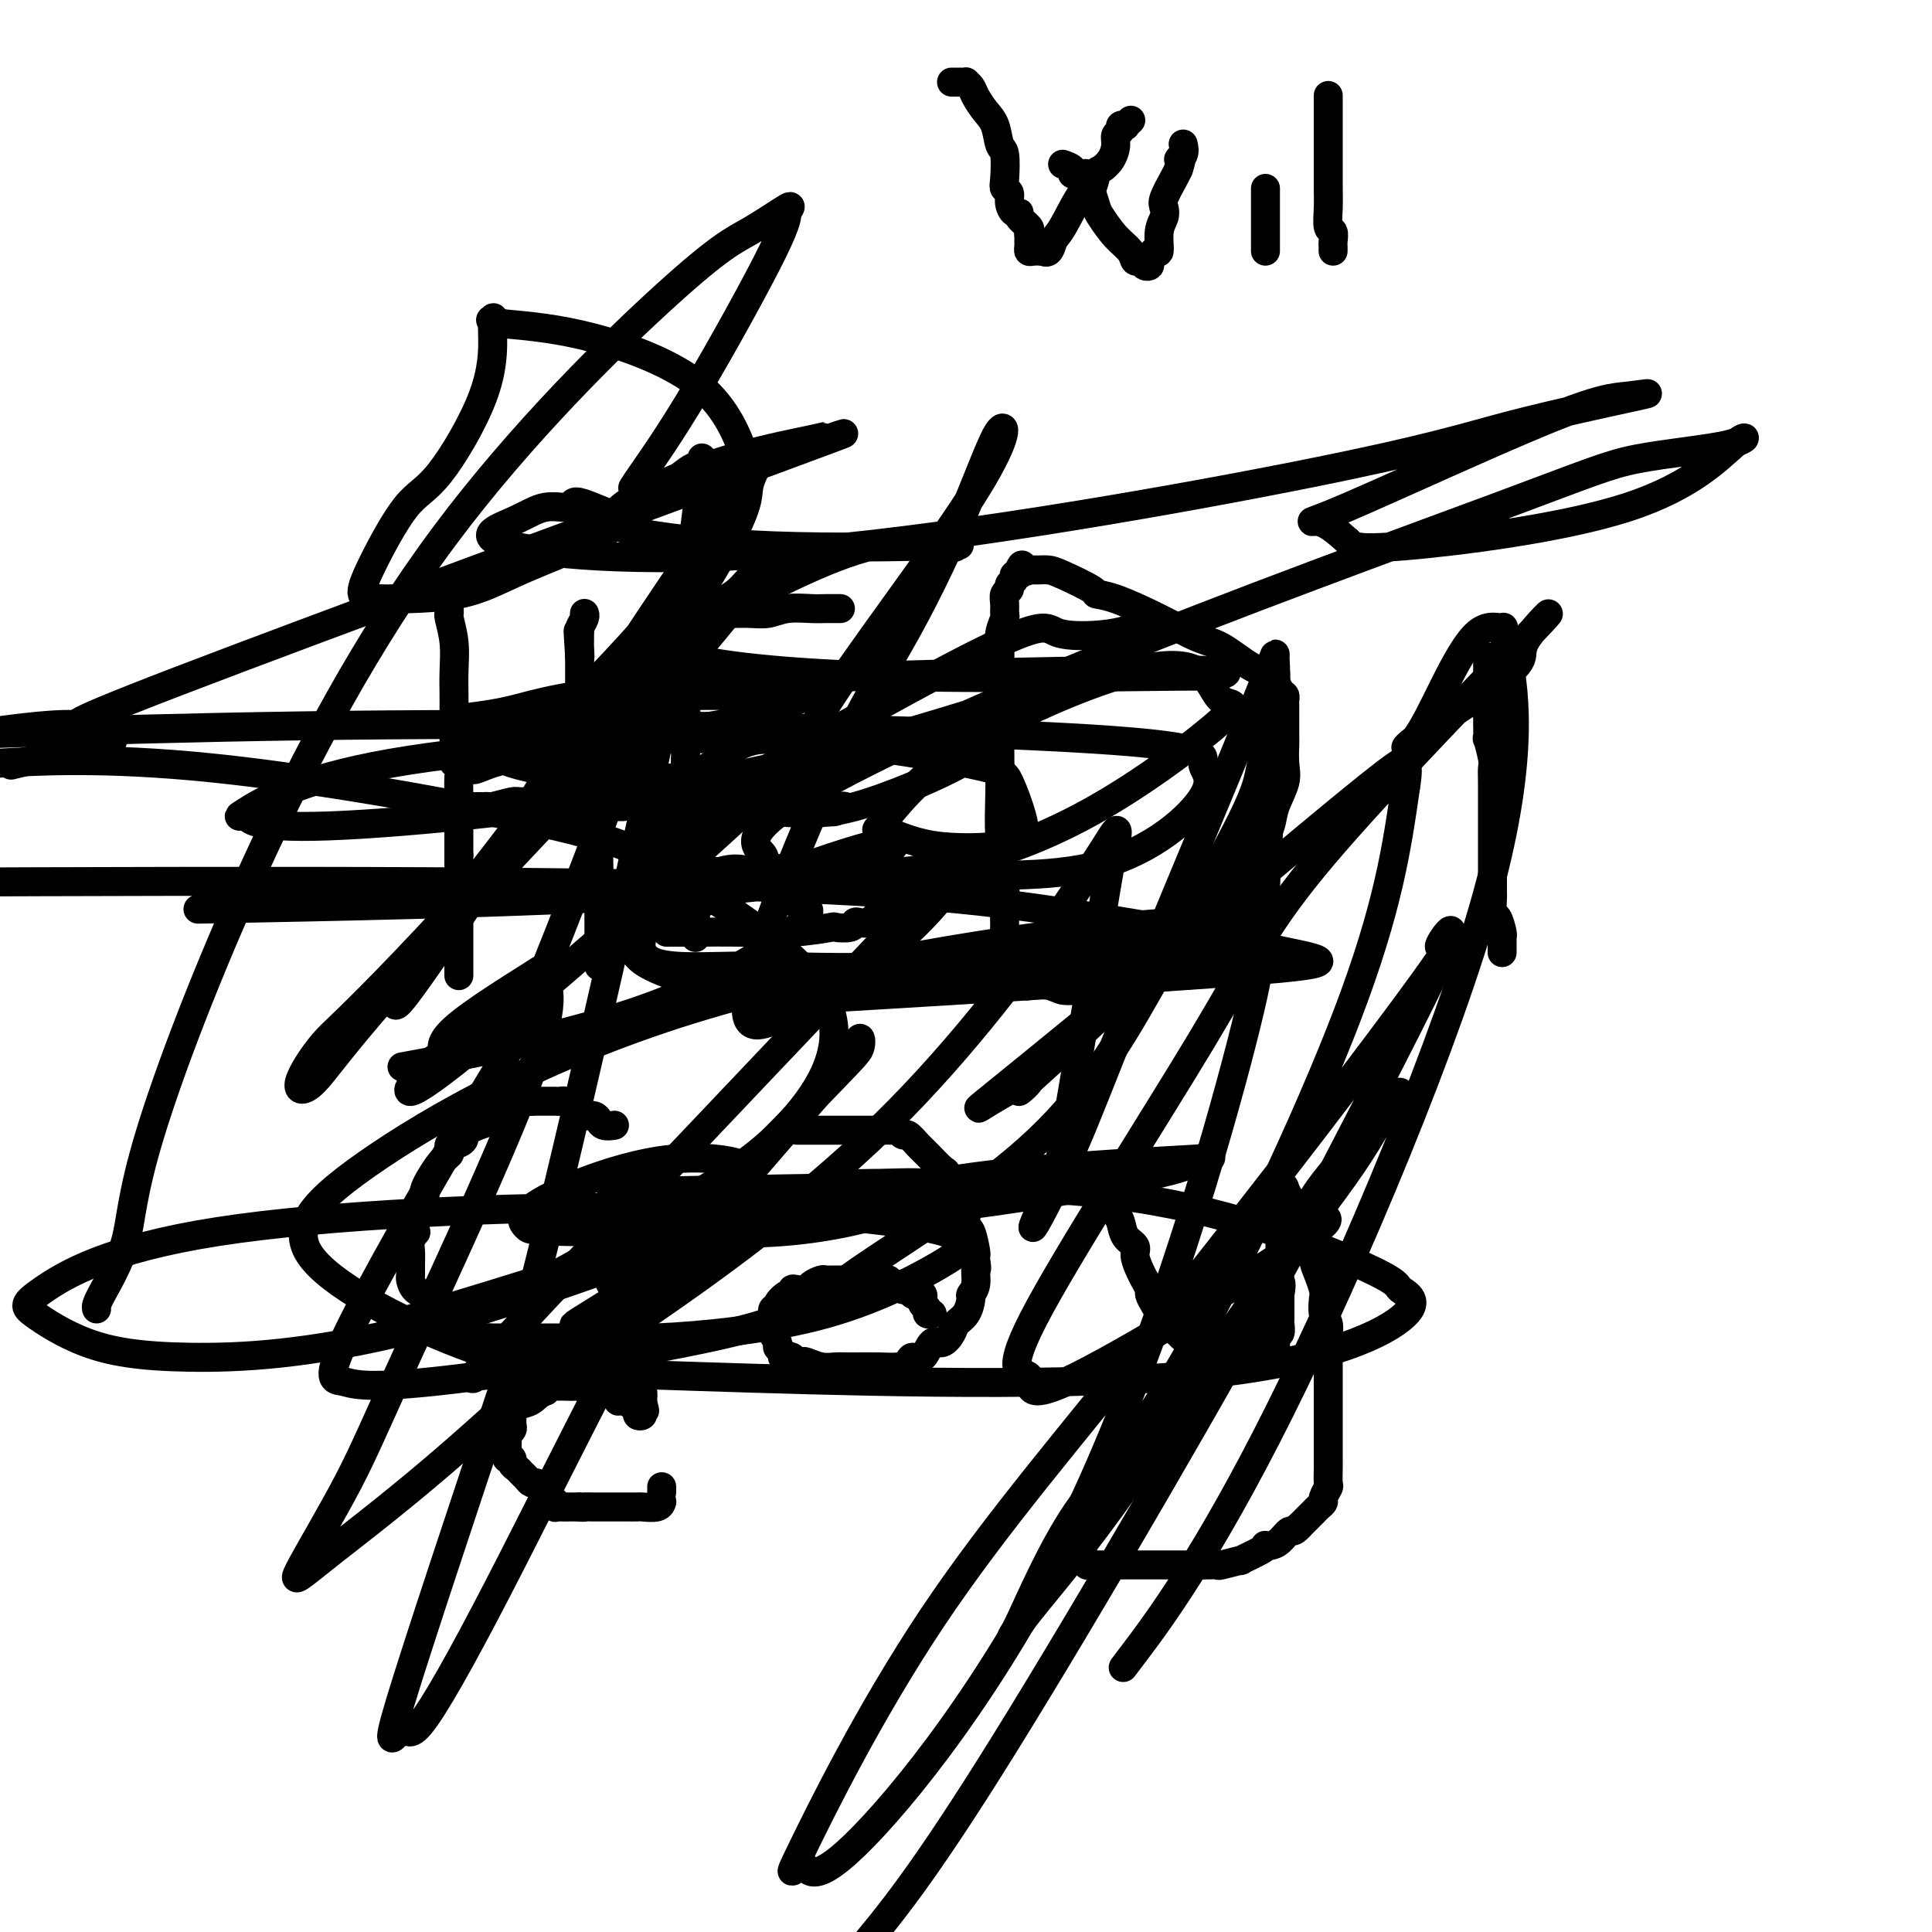
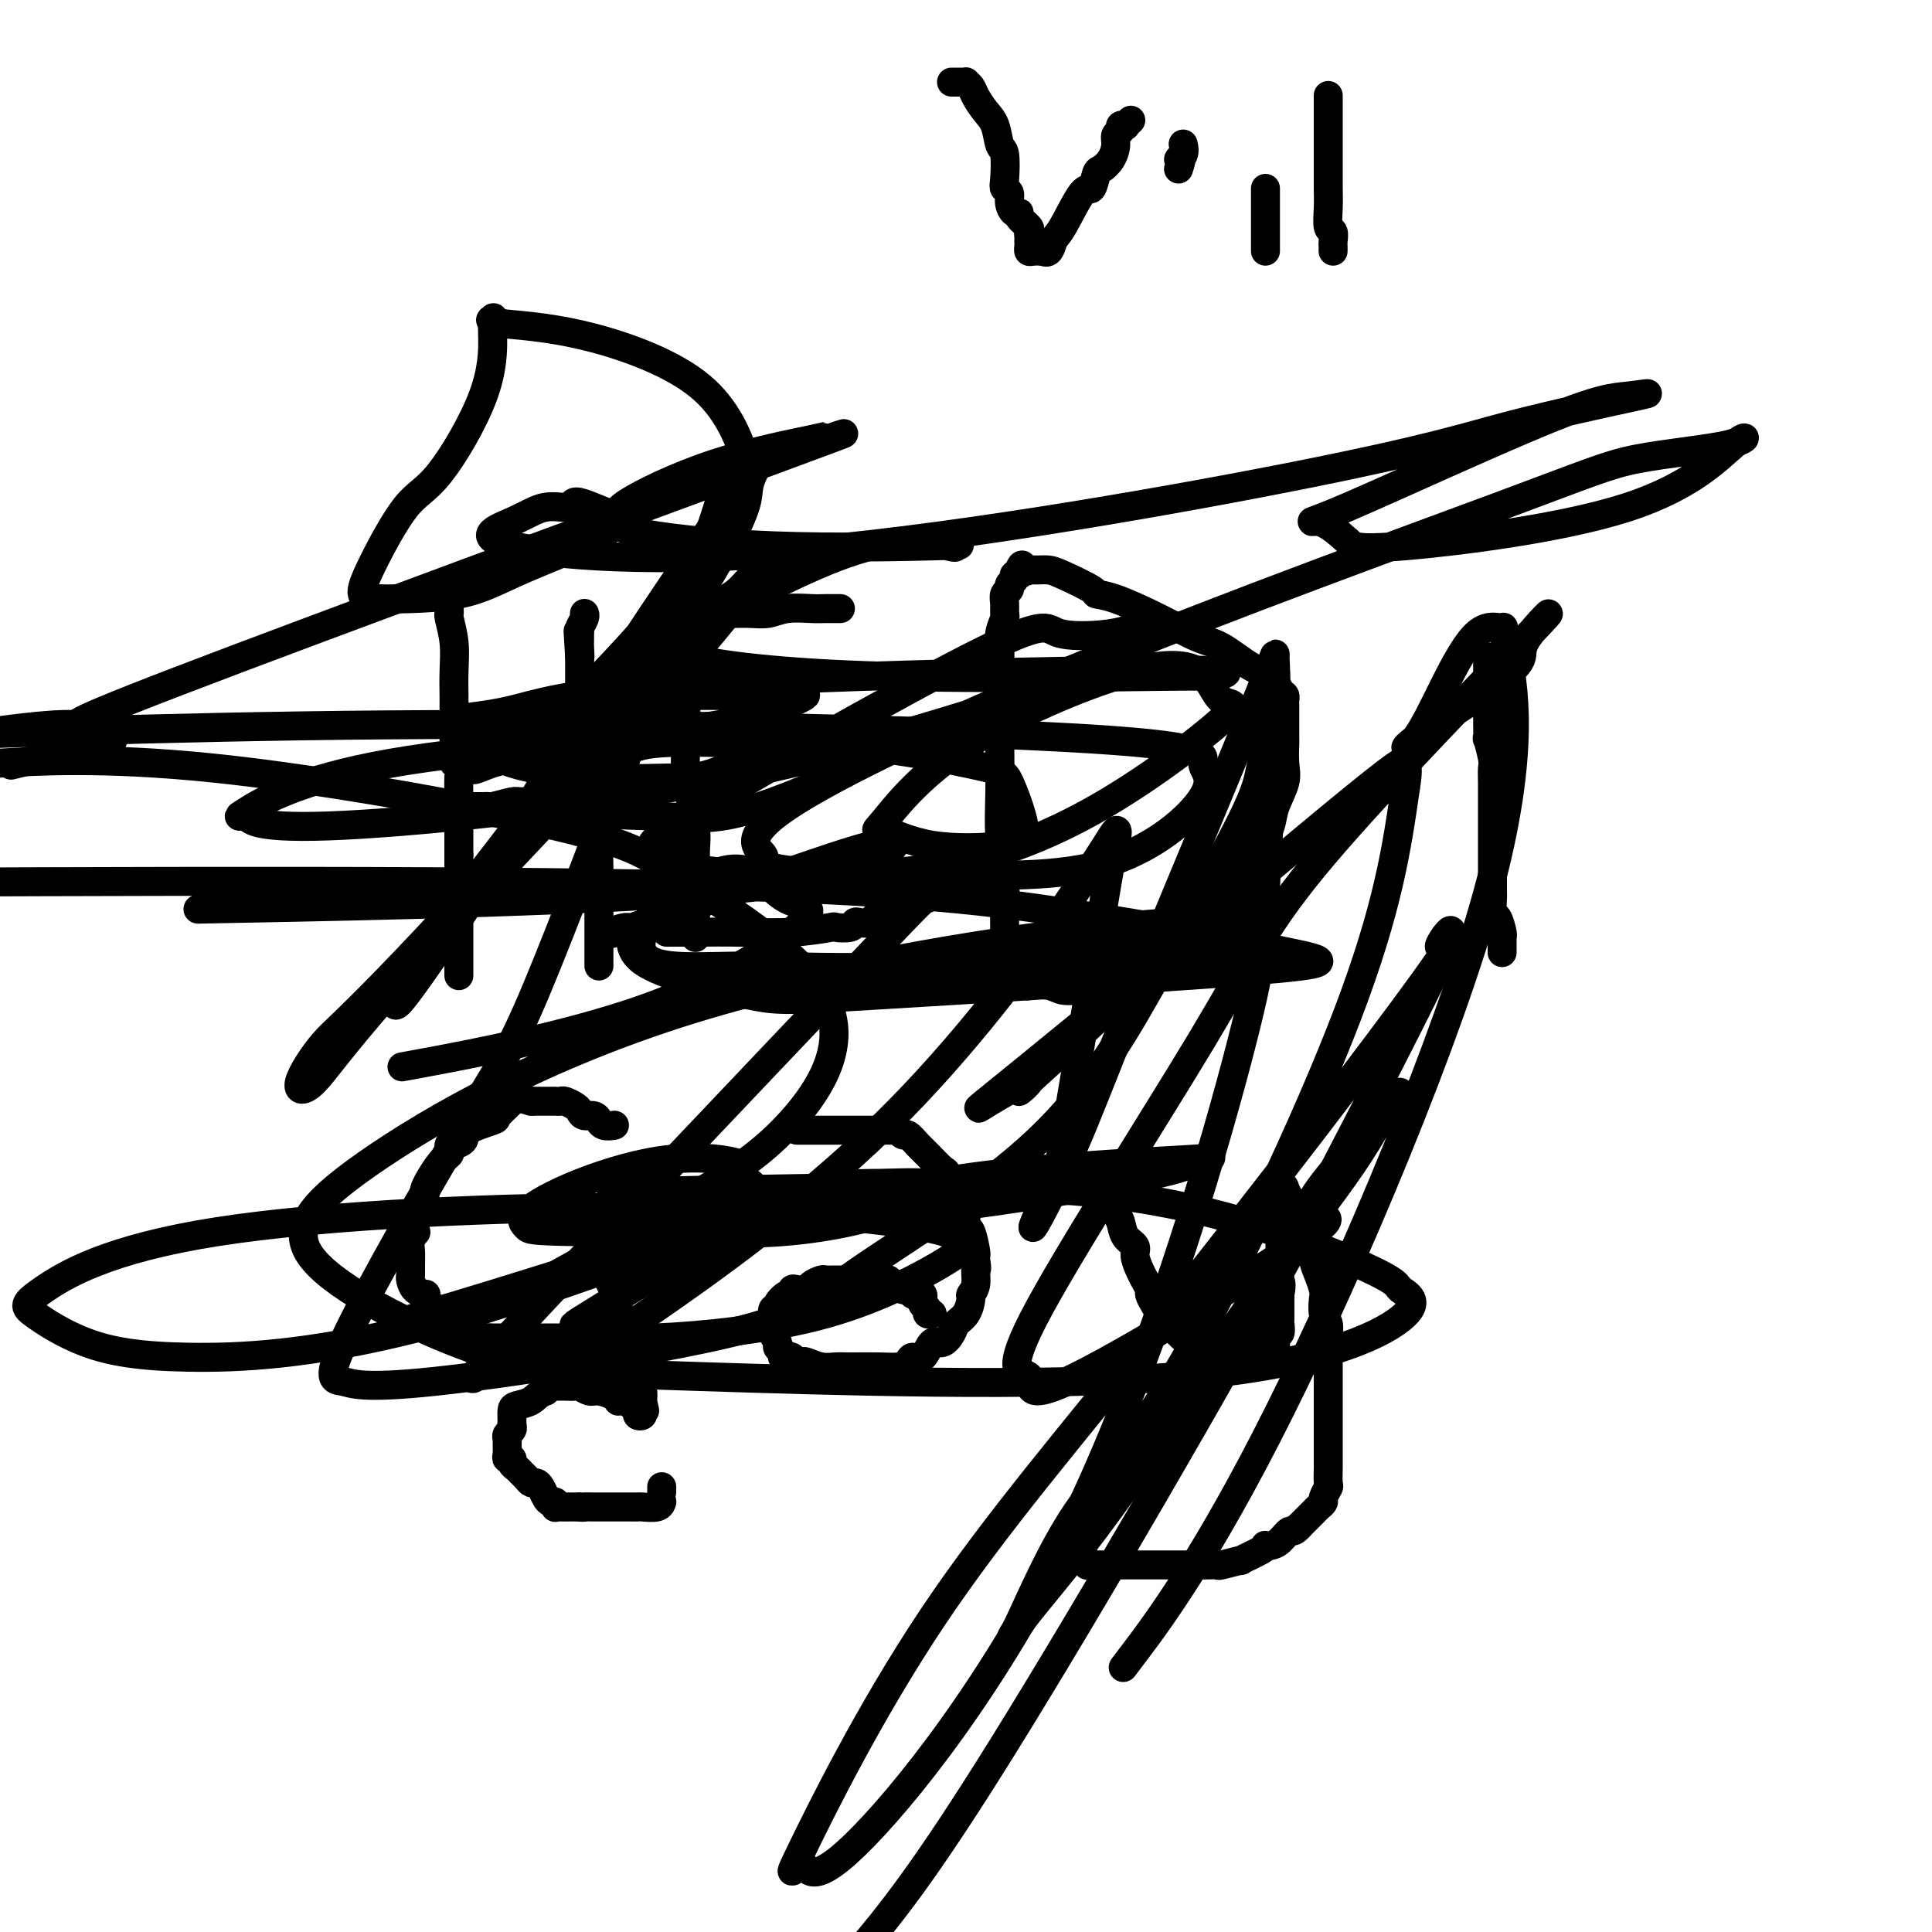
<svg xmlns="http://www.w3.org/2000/svg" viewBox="0 0 400 400" version="1.1">
  <g fill="none" stroke="#000000" stroke-width="6" stroke-linecap="round" stroke-linejoin="round">
    <path d="M95,202c0.000,-0.334 0.000,-0.668 0,-1c0.000,-0.332 0.000,-0.663 0,-1c0.000,-0.337 0.000,-0.682 0,-1c0.000,-0.318 0.000,-0.610 0,-1c0.000,-0.390 0.000,-0.878 0,-1c0.000,-0.122 0.000,0.122 0,0c0.000,-0.122 0.000,-0.610 0,-1c0.000,-0.390 0.000,-0.682 0,-1c0.000,-0.318 0.000,-0.663 0,-1c0.000,-0.337 0.000,-0.668 0,-1c0.000,-0.332 0.000,-0.666 0,-1c-0.000,-0.334 0.000,-0.667 0,-1c0.000,-0.333 0.000,-0.667 0,-1c0.000,-0.333 -0.000,-0.666 0,-1c0.000,-0.334 0.000,-0.668 0,-1c0.000,-0.332 -0.000,-0.663 0,-1c0.000,-0.337 0.000,-0.681 0,-1c0.000,-0.319 -0.000,-0.612 0,-1c0.000,-0.388 0.000,-0.872 0,-1c0.000,-0.128 -0.000,0.100 0,0c0.000,-0.100 0.000,-0.527 0,-1c0.000,-0.473 -0.000,-0.992 0,-2c0.000,-1.008 0.000,-2.504 0,-4" />
    <path d="M95,177c-0.000,-4.671 -0.000,-3.850 0,-4c0.000,-0.150 0.001,-1.273 0,-2c-0.001,-0.727 -0.004,-1.060 0,-2c0.004,-0.940 0.015,-2.487 0,-4c-0.015,-1.513 -0.057,-2.992 0,-4c0.057,-1.008 0.211,-1.547 0,-2c-0.211,-0.453 -0.789,-0.822 -1,-1c-0.211,-0.178 -0.057,-0.167 0,-1c0.057,-0.833 0.015,-2.510 0,-4c-0.015,-1.490 -0.003,-2.791 0,-4c0.003,-1.209 -0.003,-2.324 0,-3c0.003,-0.676 0.015,-0.913 0,-2c-0.015,-1.087 -0.057,-3.025 0,-5c0.057,-1.975 0.211,-3.987 0,-6c-0.211,-2.013 -0.789,-4.028 -1,-5c-0.211,-0.972 -0.057,-0.900 0,-1c0.057,-0.100 0.015,-0.373 0,-1c-0.015,-0.627 -0.004,-1.608 0,-2c0.004,-0.392 0.002,-0.196 0,0" />
    <path d="M124,200c-0.000,-0.297 -0.000,-0.594 0,-1c0.000,-0.406 0.000,-0.921 0,-2c-0.000,-1.079 -0.000,-2.720 0,-4c0.000,-1.280 0.001,-2.198 0,-4c-0.001,-1.802 -0.004,-4.489 0,-6c0.004,-1.511 0.016,-1.846 0,-3c-0.016,-1.154 -0.061,-3.128 0,-5c0.061,-1.872 0.227,-3.642 0,-5c-0.227,-1.358 -0.846,-2.306 -1,-3c-0.154,-0.694 0.155,-1.135 0,-2c-0.155,-0.865 -0.776,-2.153 -1,-3c-0.224,-0.847 -0.050,-1.254 0,-2c0.050,-0.746 -0.025,-1.830 0,-3c0.025,-1.170 0.150,-2.426 0,-3c-0.150,-0.574 -0.576,-0.467 -1,-1c-0.424,-0.533 -0.846,-1.704 -1,-3c-0.154,-1.296 -0.041,-2.715 0,-4c0.041,-1.285 0.011,-2.437 0,-3c-0.011,-0.563 -0.003,-0.536 0,-1c0.003,-0.464 0.001,-1.417 0,-2c-0.001,-0.583 -0.000,-0.795 0,-1c0.000,-0.205 0.000,-0.401 0,-1c-0.000,-0.599 -0.000,-1.600 0,-2c0.000,-0.400 0.000,-0.200 0,0" />
    <path d="M120,136c-0.619,-10.080 -0.166,-3.279 0,-1c0.166,2.279 0.045,0.037 0,-1c-0.045,-1.037 -0.013,-0.868 0,-1c0.013,-0.132 0.007,-0.564 0,-1c-0.007,-0.436 -0.016,-0.877 0,-1c0.016,-0.123 0.057,0.072 0,0c-0.057,-0.072 -0.211,-0.411 0,-1c0.211,-0.589 0.788,-1.428 1,-2c0.212,-0.572 0.061,-0.878 0,-1c-0.061,-0.122 -0.030,-0.061 0,0" />
    <path d="M93,167c0.327,0.000 0.655,0.000 1,0c0.345,-0.000 0.709,-0.000 1,0c0.291,0.000 0.509,0.001 1,0c0.491,-0.001 1.256,-0.004 2,0c0.744,0.004 1.467,0.015 2,0c0.533,-0.015 0.875,-0.058 1,0c0.125,0.058 0.034,0.215 1,0c0.966,-0.215 2.990,-0.804 4,-1c1.010,-0.196 1.007,0.000 2,0c0.993,-0.000 2.983,-0.196 5,0c2.017,0.196 4.061,0.785 5,1c0.939,0.215 0.773,0.058 1,0c0.227,-0.058 0.848,-0.015 1,0c0.152,0.015 -0.166,0.004 0,0c0.166,-0.004 0.815,-0.001 2,0c1.185,0.001 2.905,0.000 4,0c1.095,-0.000 1.564,-0.000 2,0c0.436,0.000 0.839,0.000 1,0c0.161,-0.000 0.081,-0.000 0,0" />
    <path d="M144,190c0.000,1.298 0.000,2.597 0,3c-0.000,0.403 -0.000,-0.088 0,0c0.000,0.088 0.000,0.756 0,1c-0.000,0.244 -0.000,0.064 0,-1c0.000,-1.064 0.001,-3.011 0,-4c-0.001,-0.989 -0.004,-1.018 0,-2c0.004,-0.982 0.016,-2.916 0,-5c-0.016,-2.084 -0.061,-4.318 0,-6c0.061,-1.682 0.226,-2.812 0,-4c-0.226,-1.188 -0.845,-2.434 -1,-4c-0.155,-1.566 0.155,-3.454 0,-5c-0.155,-1.546 -0.774,-2.752 -1,-4c-0.226,-1.248 -0.061,-2.539 0,-4c0.061,-1.461 0.016,-3.091 0,-4c-0.016,-0.909 -0.004,-1.097 0,-2c0.004,-0.903 0.001,-2.522 0,-4c-0.001,-1.478 -0.001,-2.815 0,-4c0.001,-1.185 0.003,-2.219 0,-3c-0.003,-0.781 -0.012,-1.308 0,-2c0.012,-0.692 0.045,-1.548 0,-2c-0.045,-0.452 -0.167,-0.500 0,-1c0.167,-0.500 0.622,-1.454 1,-2c0.378,-0.546 0.679,-0.686 1,-1c0.321,-0.314 0.663,-0.804 1,-1c0.337,-0.196 0.668,-0.098 1,0" />
    <path d="M146,129c0.953,-0.939 1.336,-0.786 2,-1c0.664,-0.214 1.611,-0.793 2,-1c0.389,-0.207 0.222,-0.041 1,0c0.778,0.041 2.501,-0.041 4,0c1.499,0.041 2.772,0.207 4,0c1.228,-0.207 2.410,-0.788 4,-1c1.590,-0.212 3.589,-0.057 5,0c1.411,0.057 2.234,0.015 3,0c0.766,-0.015 1.476,-0.004 2,0c0.524,0.004 0.864,0.001 1,0c0.136,-0.001 0.068,-0.001 0,0" />
-     <path d="M147,169c0.966,-0.031 1.931,-0.061 3,0c1.069,0.061 2.241,0.214 3,0c0.759,-0.214 1.106,-0.793 3,-1c1.894,-0.207 5.334,-0.041 8,0c2.666,0.041 4.557,-0.041 6,0c1.443,0.041 2.438,0.207 3,0c0.562,-0.207 0.690,-0.786 1,-1c0.310,-0.214 0.803,-0.061 1,0c0.197,0.061 0.099,0.031 0,0" />
    <path d="M138,193c0.521,0.001 1.041,0.001 2,0c0.959,-0.001 2.356,-0.004 3,0c0.644,0.004 0.534,0.015 2,0c1.466,-0.015 4.508,-0.056 8,0c3.492,0.056 7.432,0.207 11,0c3.568,-0.207 6.762,-0.774 8,-1c1.238,-0.226 0.520,-0.112 1,0c0.480,0.112 2.157,0.222 3,0c0.843,-0.222 0.853,-0.776 1,-1c0.147,-0.224 0.431,-0.117 1,0c0.569,0.117 1.424,0.242 2,0c0.576,-0.242 0.872,-0.853 1,-1c0.128,-0.147 0.087,0.171 1,0c0.913,-0.171 2.781,-0.829 4,-1c1.219,-0.171 1.790,0.146 2,0c0.210,-0.146 0.060,-0.756 0,-1c-0.060,-0.244 -0.030,-0.122 0,0" />
    <path d="M211,199c-0.445,0.093 -0.890,0.187 -1,0c-0.110,-0.187 0.114,-0.654 0,-1c-0.114,-0.346 -0.565,-0.572 -1,-1c-0.435,-0.428 -0.852,-1.059 -1,-2c-0.148,-0.941 -0.025,-2.191 0,-3c0.025,-0.809 -0.046,-1.175 0,-3c0.046,-1.825 0.208,-5.108 0,-8c-0.208,-2.892 -0.788,-5.394 -1,-8c-0.212,-2.606 -0.057,-5.315 0,-9c0.057,-3.685 0.015,-8.347 0,-10c-0.015,-1.653 -0.004,-0.297 0,-1c0.004,-0.703 0.001,-3.465 0,-5c-0.001,-1.535 0.000,-1.842 0,-3c-0.000,-1.158 -0.001,-3.166 0,-4c0.001,-0.834 0.004,-0.493 0,-1c-0.004,-0.507 -0.015,-1.861 0,-3c0.015,-1.139 0.057,-2.062 0,-3c-0.057,-0.938 -0.212,-1.890 0,-3c0.212,-1.110 0.793,-2.377 1,-3c0.207,-0.623 0.040,-0.601 0,-1c-0.040,-0.399 0.046,-1.220 0,-2c-0.046,-0.780 -0.223,-1.519 0,-2c0.223,-0.481 0.848,-0.702 1,-1c0.152,-0.298 -0.169,-0.671 0,-1c0.169,-0.329 0.829,-0.614 1,-1c0.171,-0.386 -0.146,-0.873 0,-1c0.146,-0.127 0.756,0.107 1,0c0.244,-0.107 0.122,-0.553 0,-1" />
    <path d="M211,118c0.781,-2.011 0.733,-0.539 1,0c0.267,0.539 0.848,0.144 1,0c0.152,-0.144 -0.126,-0.038 0,0c0.126,0.038 0.655,0.006 1,0c0.345,-0.006 0.507,0.012 1,0c0.493,-0.012 1.317,-0.055 2,0c0.683,0.055 1.225,0.208 3,1c1.775,0.792 4.782,2.222 6,3c1.218,0.778 0.648,0.902 1,1c0.352,0.098 1.626,0.170 4,1c2.374,0.830 5.847,2.420 9,4c3.153,1.580 5.986,3.152 8,4c2.014,0.848 3.209,0.972 5,2c1.791,1.028 4.179,2.958 6,4c1.821,1.042 3.076,1.195 4,2c0.924,0.805 1.515,2.261 2,3c0.485,0.739 0.862,0.759 1,1c0.138,0.241 0.037,0.702 0,1c-0.037,0.298 -0.010,0.432 0,1c0.010,0.568 0.005,1.571 0,3c-0.005,1.429 -0.008,3.284 0,4c0.008,0.716 0.028,0.291 0,1c-0.028,0.709 -0.104,2.551 0,4c0.104,1.449 0.389,2.507 0,4c-0.389,1.493 -1.452,3.423 -2,5c-0.548,1.577 -0.581,2.800 -1,4c-0.419,1.200 -1.226,2.377 -2,4c-0.774,1.623 -1.517,3.693 -2,5c-0.483,1.307 -0.707,1.852 -1,3c-0.293,1.148 -0.655,2.899 -1,4c-0.345,1.101 -0.672,1.550 -1,2" />
    <path d="M256,189c-2.270,4.577 -2.946,2.518 -3,2c-0.054,-0.518 0.513,0.505 0,2c-0.513,1.495 -2.108,3.461 -3,4c-0.892,0.539 -1.082,-0.350 -2,0c-0.918,0.350 -2.564,1.940 -4,3c-1.436,1.060 -2.663,1.590 -4,2c-1.337,0.410 -2.784,0.698 -4,1c-1.216,0.302 -2.200,0.617 -3,1c-0.800,0.383 -1.417,0.834 -2,1c-0.583,0.166 -1.132,0.045 -2,0c-0.868,-0.045 -2.054,-0.016 -3,0c-0.946,0.016 -1.652,0.018 -2,0c-0.348,-0.018 -0.338,-0.056 -1,0c-0.662,0.056 -1.995,0.208 -3,0c-1.005,-0.208 -1.681,-0.774 -3,-1c-1.319,-0.226 -3.281,-0.112 -4,0c-0.719,0.112 -0.193,0.223 0,0c0.193,-0.223 0.055,-0.778 0,-1c-0.055,-0.222 -0.028,-0.111 0,0" />
    <path d="M311,197c-0.002,0.198 -0.003,0.396 0,0c0.003,-0.396 0.011,-1.385 0,-2c-0.011,-0.615 -0.041,-0.855 0,-1c0.041,-0.145 0.155,-0.194 0,-1c-0.155,-0.806 -0.577,-2.370 -1,-3c-0.423,-0.630 -0.845,-0.327 -1,-1c-0.155,-0.673 -0.041,-2.320 0,-3c0.041,-0.680 0.011,-0.391 0,-1c-0.011,-0.609 -0.003,-2.116 0,-3c0.003,-0.884 0.001,-1.146 0,-2c-0.001,-0.854 -0.000,-2.301 0,-3c0.000,-0.699 0.000,-0.652 0,-1c-0.000,-0.348 0.000,-1.093 0,-2c-0.000,-0.907 -0.000,-1.977 0,-3c0.000,-1.023 0.001,-2.001 0,-3c-0.001,-0.999 -0.004,-2.021 0,-3c0.004,-0.979 0.015,-1.916 0,-3c-0.015,-1.084 -0.057,-2.315 0,-3c0.057,-0.685 0.211,-0.824 0,-2c-0.211,-1.176 -0.789,-3.390 -1,-4c-0.211,-0.610 -0.057,0.383 0,0c0.057,-0.383 0.015,-2.142 0,-3c-0.015,-0.858 -0.004,-0.817 0,-1c0.004,-0.183 0.002,-0.592 0,-1" />
    <path d="M308,148c-0.464,-7.682 -0.124,-2.387 0,-1c0.124,1.387 0.033,-1.134 0,-2c-0.033,-0.866 -0.009,-0.077 0,0c0.009,0.077 0.002,-0.557 0,-1c-0.002,-0.443 -0.001,-0.696 0,-1c0.001,-0.304 0.000,-0.659 0,-1c-0.000,-0.341 -0.000,-0.669 0,-1c0.000,-0.331 0.000,-0.667 0,-1c-0.000,-0.333 -0.000,-0.664 0,-1c0.000,-0.336 0.000,-0.678 0,-1c-0.000,-0.322 -0.000,-0.625 0,-1c0.000,-0.375 0.000,-0.821 0,-1c-0.000,-0.179 -0.000,-0.089 0,0" />
-     <path d="M310,109c0.000,0.000 0.100,0.100 0.1,0.1" />
    <path d="M127,233c0.195,-0.033 0.390,-0.065 0,0c-0.390,0.065 -1.365,0.229 -2,0c-0.635,-0.229 -0.930,-0.849 -1,-1c-0.070,-0.151 0.084,0.167 0,0c-0.084,-0.167 -0.408,-0.819 -1,-1c-0.592,-0.181 -1.454,0.109 -2,0c-0.546,-0.109 -0.777,-0.618 -1,-1c-0.223,-0.382 -0.437,-0.638 -1,-1c-0.563,-0.362 -1.474,-0.829 -2,-1c-0.526,-0.171 -0.666,-0.046 -1,0c-0.334,0.046 -0.863,0.012 -1,0c-0.137,-0.012 0.118,-0.003 0,0c-0.118,0.003 -0.609,0.001 -1,0c-0.391,-0.001 -0.682,-0.000 -1,0c-0.318,0.000 -0.663,0.000 -1,0c-0.337,-0.000 -0.668,-0.000 -1,0c-0.332,0.000 -0.666,0.000 -1,0" />
    <path d="M110,228c-3.349,-0.946 -3.221,-0.811 -4,0c-0.779,0.811 -2.464,2.298 -3,3c-0.536,0.702 0.077,0.618 -1,1c-1.077,0.382 -3.844,1.230 -5,2c-1.156,0.770 -0.701,1.463 -1,2c-0.299,0.537 -1.353,0.917 -2,1c-0.647,0.083 -0.889,-0.132 -1,0c-0.111,0.132 -0.092,0.612 0,1c0.092,0.388 0.256,0.685 0,1c-0.256,0.315 -0.934,0.649 -2,2c-1.066,1.351 -2.521,3.719 -3,5c-0.479,1.281 0.016,1.476 0,2c-0.016,0.524 -0.544,1.376 -1,2c-0.456,0.624 -0.840,1.020 -1,2c-0.160,0.980 -0.095,2.545 0,3c0.095,0.455 0.222,-0.201 0,0c-0.222,0.201 -0.792,1.257 -1,2c-0.208,0.743 -0.054,1.172 0,2c0.054,0.828 0.008,2.054 0,3c-0.008,0.946 0.023,1.612 0,2c-0.023,0.388 -0.098,0.500 0,1c0.098,0.500 0.369,1.390 1,2c0.631,0.610 1.621,0.942 2,1c0.379,0.058 0.147,-0.158 0,0c-0.147,0.158 -0.210,0.690 0,1c0.210,0.310 0.694,0.398 1,1c0.306,0.602 0.436,1.719 1,2c0.564,0.281 1.564,-0.275 2,0c0.436,0.275 0.310,1.382 1,2c0.690,0.618 2.197,0.748 3,1c0.803,0.252 0.901,0.626 1,1" />
    <path d="M97,276c2.030,1.641 1.105,0.244 1,0c-0.105,-0.244 0.611,0.667 1,1c0.389,0.333 0.451,0.089 1,0c0.549,-0.089 1.583,-0.024 2,0c0.417,0.024 0.216,0.006 1,0c0.784,-0.006 2.553,-0.002 3,0c0.447,0.002 -0.428,0.000 0,0c0.428,-0.000 2.159,-0.000 3,0c0.841,0.000 0.791,0.000 1,0c0.209,-0.000 0.675,-0.000 1,0c0.325,0.000 0.507,0.001 1,0c0.493,-0.001 1.297,-0.004 2,0c0.703,0.004 1.305,0.014 2,0c0.695,-0.014 1.485,-0.053 2,0c0.515,0.053 0.756,0.199 1,0c0.244,-0.199 0.490,-0.742 1,-1c0.510,-0.258 1.286,-0.230 2,0c0.714,0.230 1.368,0.661 2,0c0.632,-0.661 1.241,-2.415 2,-3c0.759,-0.585 1.667,-0.002 2,0c0.333,0.002 0.089,-0.578 0,-1c-0.089,-0.422 -0.024,-0.687 0,-1c0.024,-0.313 0.006,-0.675 0,-1c-0.006,-0.325 -0.002,-0.615 0,-1c0.002,-0.385 0.002,-0.867 0,-1c-0.002,-0.133 -0.004,0.084 0,0c0.004,-0.084 0.015,-0.467 0,-1c-0.015,-0.533 -0.056,-1.215 0,-2c0.056,-0.785 0.207,-1.673 0,-2c-0.207,-0.327 -0.774,-0.093 -1,0c-0.226,0.093 -0.113,0.047 0,0" />
    <path d="M127,263c-0.380,-1.511 -0.830,-1.288 -1,-1c-0.170,0.288 -0.060,0.640 0,1c0.060,0.360 0.068,0.726 0,1c-0.068,0.274 -0.214,0.455 0,1c0.214,0.545 0.788,1.454 1,2c0.212,0.546 0.060,0.728 0,1c-0.060,0.272 -0.030,0.635 0,1c0.030,0.365 0.060,0.732 0,1c-0.060,0.268 -0.208,0.438 0,1c0.208,0.562 0.773,1.515 1,2c0.227,0.485 0.115,0.503 0,1c-0.115,0.497 -0.234,1.475 0,2c0.234,0.525 0.819,0.599 1,1c0.181,0.401 -0.044,1.130 0,2c0.044,0.870 0.355,1.882 1,3c0.645,1.118 1.623,2.344 2,3c0.377,0.656 0.153,0.743 0,1c-0.153,0.257 -0.233,0.685 0,1c0.233,0.315 0.781,0.519 1,1c0.219,0.481 0.110,1.241 0,2" />
    <path d="M133,290c0.927,4.128 0.244,0.949 0,0c-0.244,-0.949 -0.051,0.331 0,1c0.051,0.669 -0.041,0.726 0,1c0.041,0.274 0.215,0.763 0,1c-0.215,0.237 -0.818,0.221 -1,0c-0.182,-0.221 0.057,-0.647 0,-1c-0.057,-0.353 -0.409,-0.633 -1,-1c-0.591,-0.367 -1.422,-0.820 -2,-1c-0.578,-0.180 -0.903,-0.086 -1,0c-0.097,0.086 0.034,0.163 0,0c-0.034,-0.163 -0.231,-0.565 -1,-1c-0.769,-0.435 -2.108,-0.901 -3,-1c-0.892,-0.099 -1.338,0.170 -2,0c-0.662,-0.170 -1.540,-0.778 -2,-1c-0.460,-0.222 -0.501,-0.059 -1,0c-0.499,0.059 -1.457,0.015 -2,0c-0.543,-0.015 -0.670,-0.001 -1,0c-0.330,0.001 -0.862,-0.010 -1,0c-0.138,0.010 0.117,0.041 0,0c-0.117,-0.041 -0.605,-0.155 -1,0c-0.395,0.155 -0.698,0.577 -1,1" />
    <path d="M113,288c-1.597,0.555 -2.088,1.444 -3,2c-0.912,0.556 -2.243,0.779 -3,1c-0.757,0.221 -0.939,0.440 -1,1c-0.061,0.560 -0.002,1.460 0,2c0.002,0.540 -0.052,0.721 0,1c0.052,0.279 0.210,0.656 0,1c-0.210,0.344 -0.789,0.657 -1,1c-0.211,0.343 -0.052,0.718 0,1c0.052,0.282 -0.001,0.471 0,1c0.001,0.529 0.056,1.399 0,2c-0.056,0.601 -0.222,0.935 0,1c0.222,0.065 0.833,-0.137 1,0c0.167,0.137 -0.110,0.615 0,1c0.110,0.385 0.607,0.677 1,1c0.393,0.323 0.683,0.677 1,1c0.317,0.323 0.662,0.615 1,1c0.338,0.385 0.668,0.864 1,1c0.332,0.136 0.667,-0.070 1,0c0.333,0.070 0.664,0.415 1,1c0.336,0.585 0.678,1.411 1,2c0.322,0.589 0.624,0.943 1,1c0.376,0.057 0.825,-0.181 1,0c0.175,0.181 0.074,0.780 0,1c-0.074,0.220 -0.122,0.059 0,0c0.122,-0.059 0.414,-0.016 1,0c0.586,0.016 1.465,0.004 2,0c0.535,-0.004 0.724,-0.001 1,0c0.276,0.001 0.638,0.001 1,0" />
    <path d="M120,312c1.096,0.155 0.835,0.041 1,0c0.165,-0.041 0.755,-0.011 2,0c1.245,0.011 3.144,0.003 4,0c0.856,-0.003 0.671,0.000 1,0c0.329,-0.000 1.174,-0.004 2,0c0.826,0.004 1.633,0.016 2,0c0.367,-0.016 0.295,-0.059 1,0c0.705,0.059 2.189,0.218 3,0c0.811,-0.218 0.949,-0.815 1,-1c0.051,-0.185 0.014,0.043 0,0c-0.014,-0.043 -0.004,-0.358 0,-1c0.004,-0.642 0.001,-1.612 0,-2c-0.001,-0.388 -0.001,-0.194 0,0" />
    <path d="M165,234c0.348,-0.000 0.695,-0.000 1,0c0.305,0.000 0.567,0.000 1,0c0.433,-0.000 1.037,-0.000 1,0c-0.037,0.000 -0.716,0.000 1,0c1.716,-0.000 5.825,-0.000 8,0c2.175,0.000 2.415,0.000 3,0c0.585,-0.000 1.515,-0.001 2,0c0.485,0.001 0.526,0.005 1,0c0.474,-0.005 1.383,-0.017 2,0c0.617,0.017 0.942,0.063 1,0c0.058,-0.063 -0.151,-0.237 0,0c0.151,0.237 0.664,0.883 1,1c0.336,0.117 0.496,-0.297 1,0c0.504,0.297 1.352,1.305 2,2c0.648,0.695 1.094,1.078 2,2c0.906,0.922 2.271,2.383 3,3c0.729,0.617 0.823,0.392 1,1c0.177,0.608 0.439,2.051 1,3c0.561,0.949 1.421,1.403 2,2c0.579,0.597 0.877,1.337 1,2c0.123,0.663 0.071,1.249 0,2c-0.071,0.751 -0.163,1.668 0,2c0.163,0.332 0.580,0.079 1,1c0.420,0.921 0.844,3.017 1,4c0.156,0.983 0.045,0.852 0,1c-0.045,0.148 -0.022,0.574 0,1" />
    <path d="M202,261c0.447,2.313 0.065,1.596 0,2c-0.065,0.404 0.186,1.928 0,3c-0.186,1.072 -0.808,1.690 -1,2c-0.192,0.310 0.048,0.312 0,1c-0.048,0.688 -0.383,2.062 -1,3c-0.617,0.938 -1.516,1.440 -2,2c-0.484,0.560 -0.553,1.179 -1,2c-0.447,0.821 -1.271,1.845 -2,2c-0.729,0.155 -1.363,-0.557 -2,0c-0.637,0.557 -1.277,2.384 -2,3c-0.723,0.616 -1.531,0.022 -2,0c-0.469,-0.022 -0.600,0.530 -1,1c-0.400,0.470 -1.068,0.859 -2,1c-0.932,0.141 -2.127,0.034 -4,0c-1.873,-0.034 -4.424,0.005 -6,0c-1.576,-0.005 -2.176,-0.053 -3,0c-0.824,0.053 -1.870,0.207 -3,0c-1.130,-0.207 -2.344,-0.774 -3,-1c-0.656,-0.226 -0.754,-0.112 -1,0c-0.246,0.112 -0.639,0.223 -1,0c-0.361,-0.223 -0.689,-0.781 -1,-1c-0.311,-0.219 -0.604,-0.099 -1,0c-0.396,0.099 -0.894,0.178 -1,0c-0.106,-0.178 0.182,-0.614 0,-1c-0.182,-0.386 -0.833,-0.724 -1,-1c-0.167,-0.276 0.151,-0.491 0,-1c-0.151,-0.509 -0.773,-1.312 -1,-2c-0.227,-0.688 -0.061,-1.262 0,-2c0.061,-0.738 0.017,-1.639 0,-2c-0.017,-0.361 -0.009,-0.180 0,0" />
    <path d="M160,272c-0.364,-1.592 0.725,-1.071 1,-1c0.275,0.071 -0.264,-0.307 0,-1c0.264,-0.693 1.332,-1.702 2,-2c0.668,-0.298 0.937,0.113 1,0c0.063,-0.113 -0.081,-0.752 0,-1c0.081,-0.248 0.388,-0.105 1,0c0.612,0.105 1.529,0.172 2,0c0.471,-0.172 0.496,-0.582 1,-1c0.504,-0.418 1.487,-0.844 2,-1c0.513,-0.156 0.557,-0.042 1,0c0.443,0.042 1.284,0.011 2,0c0.716,-0.011 1.305,-0.003 2,0c0.695,0.003 1.495,0.001 2,0c0.505,-0.001 0.714,-0.000 1,0c0.286,0.000 0.650,-0.000 1,0c0.350,0.000 0.685,0.000 1,0c0.315,-0.000 0.609,-0.001 1,0c0.391,0.001 0.878,0.004 1,0c0.122,-0.004 -0.121,-0.015 0,0c0.121,0.015 0.606,0.057 1,0c0.394,-0.057 0.698,-0.212 1,0c0.302,0.212 0.603,0.792 1,1c0.397,0.208 0.890,0.046 1,0c0.110,-0.046 -0.163,0.026 0,0c0.163,-0.026 0.761,-0.150 1,0c0.239,0.150 0.120,0.575 0,1" />
    <path d="M187,267c2.791,0.326 1.269,0.140 1,0c-0.269,-0.140 0.716,-0.235 1,0c0.284,0.235 -0.134,0.799 0,1c0.134,0.201 0.821,0.039 1,0c0.179,-0.039 -0.149,0.045 0,0c0.149,-0.045 0.776,-0.220 1,0c0.224,0.220 0.045,0.833 0,1c-0.045,0.167 0.044,-0.113 0,0c-0.044,0.113 -0.222,0.619 0,1c0.222,0.381 0.843,0.638 1,1c0.157,0.362 -0.150,0.828 0,1c0.150,0.172 0.757,0.049 1,0c0.243,-0.049 0.121,-0.025 0,0" />
    <path d="M230,244c0.030,0.289 0.060,0.577 0,1c-0.060,0.423 -0.209,0.980 0,1c0.209,0.020 0.776,-0.496 1,0c0.224,0.496 0.106,2.006 0,3c-0.106,0.994 -0.201,1.473 0,2c0.201,0.527 0.698,1.104 1,2c0.302,0.896 0.409,2.113 1,3c0.591,0.887 1.665,1.446 2,2c0.335,0.554 -0.069,1.103 0,2c0.069,0.897 0.610,2.141 1,3c0.390,0.859 0.630,1.333 1,2c0.370,0.667 0.869,1.528 1,2c0.131,0.472 -0.105,0.557 0,1c0.105,0.443 0.552,1.246 1,2c0.448,0.754 0.898,1.459 1,2c0.102,0.541 -0.144,0.920 0,1c0.144,0.080 0.679,-0.137 1,0c0.321,0.137 0.429,0.629 1,1c0.571,0.371 1.607,0.620 2,1c0.393,0.380 0.144,0.889 0,1c-0.144,0.111 -0.183,-0.176 0,0c0.183,0.176 0.588,0.817 1,1c0.412,0.183 0.832,-0.090 1,0c0.168,0.090 0.084,0.545 0,1" />
    <path d="M246,278c1.086,0.773 0.801,0.206 1,0c0.199,-0.206 0.883,-0.052 1,0c0.117,0.052 -0.334,0.000 0,0c0.334,-0.000 1.451,0.051 2,0c0.549,-0.051 0.528,-0.206 1,0c0.472,0.206 1.437,0.772 2,1c0.563,0.228 0.724,0.117 1,0c0.276,-0.117 0.666,-0.242 1,0c0.334,0.242 0.613,0.849 1,1c0.387,0.151 0.881,-0.155 1,0c0.119,0.155 -0.136,0.769 0,1c0.136,0.231 0.663,0.077 1,0c0.337,-0.077 0.486,-0.077 1,0c0.514,0.077 1.395,0.233 2,0c0.605,-0.233 0.933,-0.853 1,-1c0.067,-0.147 -0.127,0.181 0,0c0.127,-0.181 0.574,-0.870 1,-1c0.426,-0.130 0.832,0.298 1,0c0.168,-0.298 0.098,-1.322 0,-2c-0.098,-0.678 -0.222,-1.011 0,-1c0.222,0.011 0.792,0.364 1,0c0.208,-0.364 0.056,-1.446 0,-2c-0.056,-0.554 -0.015,-0.582 0,-1c0.015,-0.418 0.004,-1.228 0,-2c-0.004,-0.772 -0.001,-1.506 0,-2c0.001,-0.494 0.001,-0.747 0,-1" />
    <path d="M265,268c0.464,-2.419 0.124,-2.468 0,-3c-0.124,-0.532 -0.033,-1.548 0,-2c0.033,-0.452 0.009,-0.340 0,-1c-0.009,-0.660 -0.002,-2.092 0,-3c0.002,-0.908 0.001,-1.294 0,-2c-0.001,-0.706 -0.001,-1.734 0,-2c0.001,-0.266 0.004,0.228 0,0c-0.004,-0.228 -0.015,-1.178 0,-2c0.015,-0.822 0.057,-1.516 0,-2c-0.057,-0.484 -0.212,-0.758 0,-1c0.212,-0.242 0.791,-0.450 1,-1c0.209,-0.550 0.046,-1.440 0,-2c-0.046,-0.560 0.024,-0.789 0,-1c-0.024,-0.211 -0.143,-0.404 0,0c0.143,0.404 0.547,1.404 1,2c0.453,0.596 0.957,0.789 1,1c0.043,0.211 -0.373,0.442 0,1c0.373,0.558 1.535,1.445 2,2c0.465,0.555 0.232,0.777 0,1" />
    <path d="M270,253c0.862,1.286 1.018,1.502 1,2c-0.018,0.498 -0.211,1.278 0,2c0.211,0.722 0.827,1.386 1,2c0.173,0.614 -0.098,1.180 0,2c0.098,0.820 0.566,1.896 1,3c0.434,1.104 0.834,2.237 1,3c0.166,0.763 0.097,1.156 0,2c-0.097,0.844 -0.222,2.138 0,3c0.222,0.862 0.792,1.291 1,2c0.208,0.709 0.056,1.699 0,3c-0.056,1.301 -0.015,2.913 0,4c0.015,1.087 0.004,1.651 0,2c-0.004,0.349 -0.001,0.484 0,1c0.001,0.516 0.000,1.411 0,2c-0.000,0.589 -0.000,0.870 0,2c0.000,1.130 0.000,3.107 0,4c-0.000,0.893 -0.000,0.702 0,1c0.000,0.298 0.000,1.086 0,2c-0.000,0.914 -0.000,1.954 0,3c0.000,1.046 0.001,2.096 0,3c-0.001,0.904 -0.004,1.660 0,2c0.004,0.340 0.016,0.262 0,1c-0.016,0.738 -0.060,2.292 0,3c0.060,0.708 0.223,0.571 0,1c-0.223,0.429 -0.833,1.424 -1,2c-0.167,0.576 0.110,0.732 0,1c-0.110,0.268 -0.607,0.649 -1,1c-0.393,0.351 -0.683,0.671 -1,1c-0.317,0.329 -0.662,0.665 -1,1c-0.338,0.335 -0.668,0.667 -1,1c-0.332,0.333 -0.666,0.666 -1,1" />
    <path d="M269,316c-1.288,1.514 -1.508,0.797 -2,1c-0.492,0.203 -1.256,1.324 -2,2c-0.744,0.676 -1.469,0.907 -2,1c-0.531,0.093 -0.867,0.048 -1,0c-0.133,-0.048 -0.064,-0.100 0,0c0.064,0.100 0.124,0.353 -1,1c-1.124,0.647 -3.431,1.690 -4,2c-0.569,0.310 0.601,-0.113 0,0c-0.601,0.113 -2.971,0.762 -4,1c-1.029,0.238 -0.715,0.064 -1,0c-0.285,-0.064 -1.170,-0.017 -2,0c-0.830,0.017 -1.606,0.005 -2,0c-0.394,-0.005 -0.407,-0.001 -1,0c-0.593,0.001 -1.768,0.000 -3,0c-1.232,-0.000 -2.522,-0.000 -4,0c-1.478,0.000 -3.144,0.000 -4,0c-0.856,-0.000 -0.901,-0.000 -1,0c-0.099,0.000 -0.251,0.000 -1,0c-0.749,-0.000 -2.095,-0.000 -3,0c-0.905,0.000 -1.371,0.001 -2,0c-0.629,-0.001 -1.422,-0.004 -2,0c-0.578,0.004 -0.939,0.015 -1,0c-0.061,-0.015 0.180,-0.056 0,0c-0.180,0.056 -0.779,0.207 -1,0c-0.221,-0.207 -0.063,-0.774 0,-1c0.063,-0.226 0.032,-0.113 0,0" />
-     <path d="M20,271c-0.110,-0.355 -0.221,-0.710 1,-3c1.221,-2.290 3.772,-6.513 5,-11c1.228,-4.487 1.132,-9.236 5,-22c3.868,-12.764 11.700,-33.541 22,-56c10.300,-22.459 23.067,-46.600 39,-68c15.933,-21.400 35.031,-40.058 46,-50c10.969,-9.942 13.807,-11.167 17,-13c3.193,-1.833 6.740,-4.275 8,-5c1.260,-0.725 0.232,0.265 0,1c-0.232,0.735 0.330,1.215 -3,8c-3.330,6.785 -10.553,19.875 -16,29c-5.447,9.125 -9.117,14.286 -11,17c-1.883,2.714 -1.980,2.980 -2,3c-0.020,0.020 0.036,-0.207 1,0c0.964,0.207 2.837,0.847 5,0c2.163,-0.847 4.617,-3.181 6,-4c1.383,-0.819 1.694,-0.123 2,-1c0.306,-0.877 0.607,-3.326 0,3c-0.607,6.326 -2.120,21.426 -8,51c-5.880,29.574 -16.125,73.620 -22,98c-5.875,24.380 -7.380,29.094 -13,46c-5.620,16.906 -15.354,46.003 -19,58c-3.646,11.997 -1.202,6.892 0,6c1.202,-0.892 1.162,2.427 4,-1c2.838,-3.427 8.552,-13.602 16,-28c7.448,-14.398 16.628,-33.021 24,-47c7.372,-13.979 12.935,-23.314 15,-27c2.065,-3.686 0.633,-1.723 0,-1c-0.633,0.723 -0.467,0.207 -1,1c-0.533,0.793 -1.767,2.897 -3,5" />
-     <path d="M138,260c-0.610,0.580 -0.136,-0.470 -1,1c-0.864,1.470 -3.067,5.461 3,-1c6.067,-6.461 20.404,-23.373 28,-32c7.596,-8.627 8.450,-8.970 9,-10c0.550,-1.030 0.794,-2.748 1,-3c0.206,-0.252 0.372,0.963 0,2c-0.372,1.037 -1.284,1.898 -14,15c-12.716,13.102 -37.238,38.447 -56,56c-18.762,17.553 -31.764,27.315 -39,33c-7.236,5.685 -8.706,7.294 -7,4c1.706,-3.294 6.588,-11.491 10,-18c3.412,-6.509 5.353,-11.329 13,-28c7.647,-16.671 21.000,-45.191 26,-60c5.000,-14.809 1.646,-15.906 1,-17c-0.646,-1.094 1.416,-2.183 -2,0c-3.416,2.183 -12.309,7.639 -16,11c-3.691,3.361 -2.180,4.626 -2,5c0.180,0.374 -0.970,-0.143 -4,3c-3.030,3.143 -7.939,9.944 6,-1c13.939,-10.944 46.727,-39.635 61,-53c14.273,-13.365 10.033,-11.405 16,-21c5.967,-9.595 22.143,-30.745 30,-43c7.857,-12.255 7.397,-15.616 6,-14c-1.397,1.616 -3.731,8.210 -7,16c-3.269,7.790 -7.473,16.777 -12,25c-4.527,8.223 -9.378,15.683 -16,30c-6.622,14.317 -15.015,35.491 -17,45c-1.985,9.509 2.437,7.353 6,6c3.563,-1.353 6.267,-1.903 11,-5c4.733,-3.097 11.495,-8.742 16,-13c4.505,-4.258 6.752,-7.129 9,-10" />
    <path d="M197,183c2.581,-2.666 -3.466,2.169 -5,3c-1.534,0.831 1.445,-2.341 -16,16c-17.445,18.341 -55.315,58.194 -70,74c-14.685,15.806 -6.187,7.565 -1,5c5.187,-2.565 7.061,0.545 10,1c2.939,0.455 6.941,-1.746 19,-10c12.059,-8.254 32.173,-22.563 49,-39c16.827,-16.437 30.366,-35.003 38,-46c7.634,-10.997 9.363,-14.424 10,-15c0.637,-0.576 0.181,1.698 0,2c-0.181,0.302 -0.088,-1.367 -2,10c-1.912,11.367 -5.828,35.769 -8,48c-2.172,12.231 -2.599,12.289 -4,15c-1.401,2.711 -3.777,8.074 -3,7c0.777,-1.074 4.708,-8.585 8,-16c3.292,-7.415 5.946,-14.732 13,-32c7.054,-17.268 18.507,-44.485 24,-58c5.493,-13.515 5.026,-13.327 5,-12c-0.026,1.327 0.389,3.794 0,13c-0.389,9.206 -1.581,25.152 -2,35c-0.419,9.848 -0.063,13.600 -6,36c-5.937,22.400 -18.165,63.450 -34,96c-15.835,32.550 -35.276,56.602 -45,66c-9.724,9.398 -9.730,4.143 -11,4c-1.270,-0.143 -3.803,4.826 0,-3c3.803,-7.826 13.942,-28.445 27,-48c13.058,-19.555 29.035,-38.044 49,-63c19.965,-24.956 43.918,-56.380 53,-69c9.082,-12.620 3.291,-6.436 3,-7c-0.291,-0.564 4.917,-7.875 1,1c-3.917,8.875 -16.958,33.938 -30,59" />
    <path d="M269,256c-16.689,30.711 -43.911,77.489 -61,105c-17.089,27.511 -24.044,35.756 -31,44" />
    <path d="M235,342c-2.125,2.812 -4.251,5.624 0,0c4.251,-5.624 14.877,-19.683 30,-50c15.123,-30.317 34.742,-76.891 43,-107c8.258,-30.109 5.154,-43.753 4,-50c-1.154,-6.247 -0.358,-5.097 -1,-5c-0.642,0.097 -2.720,-0.857 -5,1c-2.280,1.857 -4.761,6.527 -7,11c-2.239,4.473 -4.238,8.748 -6,11c-1.762,2.252 -3.289,2.481 0,0c3.289,-2.481 11.394,-7.671 16,-11c4.606,-3.329 5.714,-4.797 6,-6c0.286,-1.203 -0.250,-2.140 2,-5c2.250,-2.860 7.288,-7.643 -1,1c-8.288,8.643 -29.900,30.713 -42,45c-12.100,14.287 -14.686,20.792 -25,38c-10.314,17.208 -28.355,45.121 -35,58c-6.645,12.879 -1.893,10.724 -1,12c0.893,1.276 -2.073,5.981 10,0c12.073,-5.981 39.185,-22.649 48,-29c8.815,-6.351 -0.666,-2.387 0,-6c0.666,-3.613 11.478,-14.805 16,-20c4.522,-5.195 2.753,-4.393 1,-2c-1.753,2.393 -3.490,6.376 -8,13c-4.510,6.624 -11.794,15.889 -21,29c-9.206,13.111 -20.336,30.070 -29,42c-8.664,11.930 -14.864,18.833 -18,23c-3.136,4.167 -3.208,5.597 -1,1c2.208,-4.597 6.695,-15.222 12,-23c5.305,-7.778 11.428,-12.709 22,-31c10.572,-18.291 25.592,-49.940 34,-72c8.408,-22.060 10.204,-34.530 12,-47" />
    <path d="M291,163c1.325,-7.835 -1.363,-3.923 -1,-4c0.363,-0.077 3.777,-4.143 -3,1c-6.777,5.143 -23.745,19.496 -40,33c-16.255,13.504 -31.796,26.158 -39,32c-7.204,5.842 -6.071,4.871 -3,3c3.071,-1.871 8.078,-4.643 8,-4c-0.078,0.643 -5.243,4.702 1,-1c6.243,-5.702 23.895,-21.164 34,-34c10.105,-12.836 12.663,-23.047 14,-29c1.337,-5.953 1.452,-7.647 1,-7c-0.452,0.647 -1.469,3.636 -2,6c-0.531,2.364 -0.574,4.104 -4,11c-3.426,6.896 -10.236,18.950 -17,31c-6.764,12.050 -13.483,24.096 -25,35c-11.517,10.904 -27.832,20.664 -37,27c-9.168,6.336 -11.189,9.247 -27,13c-15.811,3.753 -45.412,8.348 -61,10c-15.588,1.652 -17.163,0.362 -19,0c-1.837,-0.362 -3.935,0.205 1,-10c4.935,-10.205 16.905,-31.180 24,-43c7.095,-11.820 9.317,-14.485 15,-28c5.683,-13.515 14.827,-37.881 22,-57c7.173,-19.119 12.373,-32.990 15,-41c2.627,-8.010 2.680,-10.160 3,-11c0.320,-0.840 0.906,-0.371 1,0c0.094,0.371 -0.303,0.644 0,1c0.303,0.356 1.308,0.797 -3,9c-4.308,8.203 -13.929,24.170 -20,34c-6.071,9.830 -8.592,13.523 -15,22c-6.408,8.477 -16.704,21.739 -27,35" />
    <path d="M87,197c-7.509,10.508 -5.280,8.279 -5,9c0.280,0.721 -1.389,4.392 2,0c3.389,-4.392 11.835,-16.848 17,-25c5.165,-8.152 7.050,-12.002 14,-23c6.950,-10.998 18.964,-29.145 27,-41c8.036,-11.855 12.095,-17.418 14,-20c1.905,-2.582 1.655,-2.182 1,-1c-0.655,1.182 -1.716,3.147 -2,5c-0.284,1.853 0.209,3.592 -5,13c-5.209,9.408 -16.119,26.483 -30,44c-13.881,17.517 -30.734,35.475 -40,45c-9.266,9.525 -10.946,10.615 -13,13c-2.054,2.385 -4.481,6.064 -5,8c-0.519,1.936 0.869,2.130 3,0c2.131,-2.130 5.004,-6.584 15,-18c9.996,-11.416 27.114,-29.795 35,-38c7.886,-8.205 6.538,-6.236 14,-15c7.462,-8.764 23.733,-28.260 29,-35c5.267,-6.740 -0.471,-0.725 -3,2c-2.529,2.725 -1.851,2.159 -6,5c-4.149,2.841 -13.127,9.089 -21,14c-7.873,4.911 -14.641,8.487 -20,12c-5.359,3.513 -9.309,6.964 -10,8c-0.691,1.036 1.878,-0.342 4,-1c2.122,-0.658 3.796,-0.594 10,-6c6.204,-5.406 16.937,-16.281 25,-26c8.063,-9.719 13.456,-18.281 16,-23c2.544,-4.719 2.239,-5.595 1,-9c-1.239,-3.405 -3.410,-9.340 -9,-14c-5.590,-4.660 -14.597,-8.046 -22,-10c-7.403,-1.954 -13.201,-2.477 -19,-3" />
    <path d="M104,67c-3.392,-0.660 -2.374,-0.812 -2,-1c0.374,-0.188 0.102,-0.414 0,0c-0.102,0.414 -0.033,1.467 0,4c0.033,2.533 0.032,6.545 -2,12c-2.032,5.455 -6.093,12.351 -9,16c-2.907,3.649 -4.658,4.049 -7,7c-2.342,2.951 -5.274,8.452 -7,12c-1.726,3.548 -2.246,5.143 -2,6c0.246,0.857 1.260,0.978 5,1c3.740,0.022 10.208,-0.054 15,-1c4.792,-0.946 7.910,-2.763 13,-5c5.090,-2.237 12.152,-4.892 16,-7c3.848,-2.108 4.481,-3.667 5,-4c0.519,-0.333 0.925,0.559 -1,0c-1.925,-0.559 -6.182,-2.570 -8,-3c-1.818,-0.430 -1.199,0.722 -2,1c-0.801,0.278 -3.022,-0.317 -5,0c-1.978,0.317 -3.714,1.547 -7,3c-3.286,1.453 -8.121,3.131 0,5c8.121,1.869 29.200,3.930 62,1c32.800,-2.930 77.322,-10.850 103,-16c25.678,-5.150 32.514,-7.528 42,-10c9.486,-2.472 21.624,-5.037 26,-6c4.376,-0.963 0.990,-0.324 -2,0c-2.990,0.324 -5.585,0.334 -17,5c-11.415,4.666 -31.650,13.987 -41,18c-9.350,4.013 -7.814,2.718 -6,3c1.814,0.282 3.907,2.141 6,4" />
    <path d="M279,112c1.198,1.122 1.192,1.926 12,1c10.808,-0.926 32.429,-3.584 46,-8c13.571,-4.416 19.093,-10.590 22,-13c2.907,-2.410 3.199,-1.055 -1,0c-4.199,1.055 -12.891,1.812 -19,3c-6.109,1.188 -9.637,2.807 -29,10c-19.363,7.193 -54.561,19.959 -84,32c-29.439,12.041 -53.120,23.357 -63,30c-9.880,6.643 -5.960,8.612 -5,10c0.960,1.388 -1.041,2.195 4,3c5.041,0.805 17.125,1.606 29,0c11.875,-1.606 23.542,-5.621 35,-12c11.458,-6.379 22.707,-15.121 27,-19c4.293,-3.879 1.630,-2.894 0,-4c-1.630,-1.106 -2.225,-4.303 -5,-6c-2.775,-1.697 -7.729,-1.894 -17,1c-9.271,2.894 -22.860,8.879 -32,15c-9.140,6.121 -13.830,12.380 -16,15c-2.170,2.620 -1.821,1.603 0,2c1.821,0.397 5.112,2.210 10,3c4.888,0.790 11.372,0.558 15,0c3.628,-0.558 4.401,-1.444 4,-4c-0.401,-2.556 -1.974,-6.784 -3,-9c-1.026,-2.216 -1.504,-2.419 -9,-4c-7.496,-1.581 -22.011,-4.541 -45,-5c-22.989,-0.459 -54.454,1.581 -74,5c-19.546,3.419 -27.174,8.217 -30,10c-2.826,1.783 -0.850,0.550 0,1c0.850,0.450 0.575,2.583 17,2c16.425,-0.583 49.550,-3.881 77,-9c27.450,-5.119 49.225,-12.060 71,-19" />
    <path d="M216,143c15.343,-5.641 18.201,-10.242 19,-12c0.799,-1.758 -0.461,-0.673 -4,0c-3.539,0.673 -9.356,0.934 -12,0c-2.644,-0.934 -2.117,-3.064 -18,5c-15.883,8.064 -48.178,26.324 -60,34c-11.822,7.676 -3.170,4.770 -1,5c2.170,0.230 -2.141,3.595 5,5c7.141,1.405 25.735,0.848 42,1c16.265,0.152 30.200,1.012 41,-2c10.800,-3.012 18.463,-9.895 21,-14c2.537,-4.105 -0.052,-5.430 0,-7c0.052,-1.570 2.745,-3.384 -23,-5c-25.745,-1.616 -79.927,-3.033 -128,-3c-48.073,0.033 -90.036,1.517 -132,3" />
    <path d="M4,158c0.507,-0.122 1.014,-0.244 0,0c-1.014,0.244 -3.548,0.856 0,0c3.548,-0.856 13.178,-3.178 17,-4c3.822,-0.822 1.837,-0.144 1,-1c-0.837,-0.856 -0.525,-3.244 -9,-3c-8.475,0.244 -25.738,3.122 -43,6" />
    <path d="M53,188c-10.411,0.201 -20.822,0.401 0,0c20.822,-0.401 72.878,-1.405 100,-4c27.122,-2.595 29.311,-6.782 30,-8c0.689,-1.218 -0.123,0.534 1,0c1.123,-0.534 4.180,-3.355 -7,0c-11.180,3.355 -36.598,12.886 -46,16c-9.402,3.114 -2.789,-0.187 -1,0c1.789,0.187 -1.245,3.863 3,7c4.245,3.137 15.771,5.734 22,7c6.229,1.266 7.162,1.200 27,0c19.838,-1.200 58.581,-3.534 77,-5c18.419,-1.466 16.514,-2.063 7,-4c-9.514,-1.937 -26.638,-5.214 -45,-8c-18.362,-2.786 -37.960,-5.082 -89,-6c-51.040,-0.918 -133.520,-0.459 -216,0" />
    <path d="M88,220c-4.133,0.767 -8.266,1.535 0,0c8.266,-1.535 28.931,-5.371 45,-11c16.069,-5.629 27.544,-13.050 32,-17c4.456,-3.950 1.895,-4.430 0,-5c-1.895,-0.570 -3.123,-1.229 -5,-3c-1.877,-1.771 -4.403,-4.653 -9,-4c-4.597,0.653 -11.263,4.841 -15,9c-3.737,4.159 -4.543,8.289 -1,10c3.543,1.711 11.436,1.004 20,1c8.564,-0.004 17.799,0.697 37,0c19.201,-0.697 48.366,-2.792 61,-4c12.634,-1.208 8.736,-1.531 7,-2c-1.736,-0.469 -1.309,-1.085 -3,-2c-1.691,-0.915 -5.499,-2.130 -26,0c-20.501,2.130 -57.694,7.605 -88,17c-30.306,9.395 -53.726,22.710 -67,32c-13.274,9.290 -16.402,14.555 -10,21c6.402,6.445 22.333,14.071 34,18c11.667,3.929 19.070,4.162 45,5c25.930,0.838 70.388,2.283 99,0c28.612,-2.283 41.377,-8.293 46,-12c4.623,-3.707 1.104,-5.111 0,-6c-1.104,-0.889 0.206,-1.264 -8,-5c-8.206,-3.736 -25.929,-10.834 -47,-14c-21.071,-3.166 -45.490,-2.399 -65,-2c-19.510,0.399 -34.111,0.432 -40,1c-5.889,0.568 -3.067,1.672 -2,3c1.067,1.328 0.377,2.881 6,4c5.623,1.119 17.559,1.805 28,1c10.441,-0.805 19.388,-3.101 24,-5c4.612,-1.899 4.889,-3.400 5,-4c0.111,-0.600 0.055,-0.300 0,0" />
    <path d="M191,246c3.137,-1.592 -3.521,-1.072 -9,-1c-5.479,0.072 -9.780,-0.304 -21,5c-11.220,5.304 -29.359,16.289 -37,21c-7.641,4.711 -4.785,3.150 -4,3c0.785,-0.150 -0.503,1.111 1,2c1.503,0.889 5.797,1.405 15,1c9.203,-0.405 23.315,-1.729 35,-5c11.685,-3.271 20.943,-8.487 25,-11c4.057,-2.513 2.911,-2.324 3,-3c0.089,-0.676 1.411,-2.217 -8,-4c-9.411,-1.783 -29.555,-3.807 -58,-4c-28.445,-0.193 -65.192,1.445 -88,5c-22.808,3.555 -31.675,9.027 -36,12c-4.325,2.973 -4.106,3.448 -2,5c2.106,1.552 6.098,4.183 11,6c4.902,1.817 10.714,2.821 21,3c10.286,0.179 25.045,-0.467 47,-6c21.955,-5.533 51.105,-15.952 63,-22c11.895,-6.048 6.534,-7.724 5,-9c-1.534,-1.276 0.759,-2.153 -1,-3c-1.759,-0.847 -7.568,-1.663 -14,-1c-6.432,0.663 -13.486,2.805 -19,5c-5.514,2.195 -9.489,4.443 -11,6c-1.511,1.557 -0.560,2.424 0,3c0.560,0.576 0.728,0.860 10,1c9.272,0.140 27.647,0.134 51,-2c23.353,-2.134 51.683,-6.398 65,-9c13.317,-2.602 11.621,-3.543 13,-4c1.379,-0.457 5.833,-0.431 -1,0c-6.833,0.431 -24.952,1.266 -40,3c-15.048,1.734 -27.024,4.367 -39,7" />
    <path d="M168,250c-25.995,5.247 -50.983,13.364 -66,18c-15.017,4.636 -20.062,5.791 -19,6c1.062,0.209 8.230,-0.527 14,-2c5.770,-1.473 10.142,-3.683 18,-8c7.858,-4.317 19.201,-10.740 28,-16c8.799,-5.260 15.056,-9.355 21,-16c5.944,-6.645 11.577,-15.840 7,-25c-4.577,-9.160 -19.365,-18.286 -28,-24c-8.635,-5.714 -11.119,-8.016 -28,-12c-16.881,-3.984 -48.160,-9.650 -71,-12c-22.840,-2.350 -37.240,-1.386 -44,-1c-6.760,0.386 -5.880,0.193 -5,0" />
    <path d="M20,149c1.666,-0.429 3.331,-0.857 0,0c-3.331,0.857 -11.659,3.001 17,-8c28.659,-11.001 94.305,-35.147 121,-45c26.695,-9.853 14.440,-5.415 10,-4c-4.440,1.415 -1.064,-0.194 1,-1c2.064,-0.806 2.817,-0.810 -1,0c-3.817,0.810 -12.204,2.435 -20,5c-7.796,2.565 -15.000,6.071 -18,8c-3.000,1.929 -1.797,2.281 -2,3c-0.203,0.719 -1.813,1.803 3,3c4.813,1.197 16.047,2.506 29,3c12.953,0.494 27.624,0.173 34,0c6.376,-0.173 4.457,-0.197 4,0c-0.457,0.197 0.547,0.614 -2,0c-2.547,-0.614 -8.644,-2.258 -19,1c-10.356,3.258 -24.971,11.419 -32,15c-7.029,3.581 -6.471,2.582 -7,3c-0.529,0.418 -2.144,2.252 4,4c6.144,1.748 20.047,3.409 41,4c20.953,0.591 48.955,0.113 61,0c12.045,-0.113 8.132,0.141 8,0c-0.132,-0.141 3.516,-0.677 1,-1c-2.516,-0.323 -11.197,-0.434 -34,0c-22.803,0.434 -59.727,1.415 -81,3c-21.273,1.585 -26.896,3.776 -32,5c-5.104,1.224 -9.689,1.480 -12,2c-2.311,0.520 -2.347,1.302 7,2c9.347,0.698 28.076,1.311 41,0c12.924,-1.311 20.041,-4.547 23,-6c2.959,-1.453 1.758,-1.122 0,-1c-1.758,0.122 -4.074,0.035 -8,0c-3.926,-0.035 -9.463,-0.017 -15,0" />
-     <path d="M142,144c-10.335,1.630 -24.672,6.204 -32,9c-7.328,2.796 -7.647,3.813 -4,5c3.647,1.187 11.259,2.543 18,3c6.741,0.457 12.609,0.014 20,0c7.391,-0.014 16.303,0.402 23,-1c6.697,-1.402 11.178,-4.622 14,-6c2.822,-1.378 3.986,-0.912 -1,-1c-4.986,-0.088 -16.120,-0.729 -22,0c-5.880,0.729 -6.504,2.826 -10,5c-3.496,2.174 -9.863,4.423 -13,6c-3.137,1.577 -3.044,2.483 2,3c5.044,0.517 15.039,0.646 22,1c6.961,0.354 10.889,0.932 18,-1c7.111,-1.932 17.405,-6.375 22,-9c4.595,-2.625 3.490,-3.432 3,-4c-0.490,-0.568 -0.366,-0.898 -1,-1c-0.634,-0.102 -2.026,0.024 -3,0c-0.974,-0.024 -1.532,-0.199 -2,0c-0.468,0.199 -0.848,0.771 -1,1c-0.152,0.229 -0.076,0.114 0,0" />
+     <path d="M142,144c-10.335,1.630 -24.672,6.204 -32,9c-7.328,2.796 -7.647,3.813 -4,5c3.647,1.187 11.259,2.543 18,3c6.741,0.457 12.609,0.014 20,0c6.697,-1.402 11.178,-4.622 14,-6c2.822,-1.378 3.986,-0.912 -1,-1c-4.986,-0.088 -16.120,-0.729 -22,0c-5.880,0.729 -6.504,2.826 -10,5c-3.496,2.174 -9.863,4.423 -13,6c-3.137,1.577 -3.044,2.483 2,3c5.044,0.517 15.039,0.646 22,1c6.961,0.354 10.889,0.932 18,-1c7.111,-1.932 17.405,-6.375 22,-9c4.595,-2.625 3.490,-3.432 3,-4c-0.490,-0.568 -0.366,-0.898 -1,-1c-0.634,-0.102 -2.026,0.024 -3,0c-0.974,-0.024 -1.532,-0.199 -2,0c-0.468,0.199 -0.848,0.771 -1,1c-0.152,0.229 -0.076,0.114 0,0" />
    <path d="M197,17c0.342,0.001 0.683,0.003 1,0c0.317,-0.003 0.609,-0.010 1,0c0.391,0.010 0.881,0.036 1,0c0.119,-0.036 -0.133,-0.136 0,0c0.133,0.136 0.651,0.506 1,1c0.349,0.494 0.528,1.112 1,2c0.472,0.888 1.237,2.045 2,3c0.763,0.955 1.524,1.709 2,3c0.476,1.291 0.667,3.119 1,4c0.333,0.881 0.806,0.816 1,2c0.194,1.184 0.107,3.617 0,5c-0.107,1.383 -0.235,1.715 0,2c0.235,0.285 0.831,0.523 1,1c0.169,0.477 -0.091,1.192 0,2c0.091,0.808 0.532,1.708 1,2c0.468,0.292 0.963,-0.024 1,0c0.037,0.024 -0.382,0.388 0,1c0.382,0.612 1.567,1.473 2,2c0.433,0.527 0.116,0.719 0,1c-0.116,0.281 -0.029,0.650 0,1c0.029,0.350 -0.001,0.682 0,1c0.001,0.318 0.031,0.621 0,1c-0.031,0.379 -0.124,0.833 0,1c0.124,0.167 0.464,0.048 1,0c0.536,-0.048 1.268,-0.024 2,0" />
    <path d="M216,52c1.317,0.854 1.610,-1.011 2,-2c0.390,-0.989 0.877,-1.101 2,-3c1.123,-1.899 2.882,-5.586 4,-7c1.118,-1.414 1.596,-0.556 2,-1c0.404,-0.444 0.734,-2.189 1,-3c0.266,-0.811 0.468,-0.689 1,-1c0.532,-0.311 1.395,-1.054 2,-2c0.605,-0.946 0.951,-2.096 1,-3c0.049,-0.904 -0.198,-1.562 0,-2c0.198,-0.438 0.841,-0.657 1,-1c0.159,-0.343 -0.167,-0.810 0,-1c0.167,-0.190 0.828,-0.102 1,0c0.172,0.102 -0.146,0.220 0,0c0.146,-0.220 0.756,-0.777 1,-1c0.244,-0.223 0.122,-0.111 0,0" />
-     <path d="M220,34c0.870,0.309 1.739,0.618 2,1c0.261,0.382 -0.088,0.838 0,1c0.088,0.162 0.611,0.032 1,0c0.389,-0.032 0.643,0.035 1,0c0.357,-0.035 0.817,-0.171 1,0c0.183,0.171 0.089,0.649 0,1c-0.089,0.351 -0.173,0.576 0,1c0.173,0.424 0.603,1.047 1,2c0.397,0.953 0.761,2.235 1,3c0.239,0.765 0.354,1.013 1,2c0.646,0.987 1.822,2.713 3,4c1.178,1.287 2.358,2.135 3,3c0.642,0.865 0.746,1.747 1,2c0.254,0.253 0.659,-0.123 1,0c0.341,0.123 0.617,0.744 1,1c0.383,0.256 0.872,0.147 1,0c0.128,-0.147 -0.106,-0.332 0,-1c0.106,-0.668 0.551,-1.817 1,-2c0.449,-0.183 0.903,0.602 1,0c0.097,-0.602 -0.164,-2.591 0,-4c0.164,-1.409 0.751,-2.237 1,-3c0.249,-0.763 0.160,-1.462 0,-2c-0.160,-0.538 -0.389,-0.914 0,-2c0.389,-1.086 1.397,-2.882 2,-4c0.603,-1.118 0.802,-1.559 1,-2" />
    <path d="M244,35c1.177,-3.364 0.120,-2.273 0,-2c-0.120,0.273 0.699,-0.273 1,-1c0.301,-0.727 0.086,-1.636 0,-2c-0.086,-0.364 -0.043,-0.182 0,0" />
    <path d="M262,52c0.000,-0.607 0.000,-1.214 0,-2c0.000,-0.786 0.000,-1.751 0,-2c0.000,-0.249 0.000,0.217 0,0c0.000,-0.217 0.000,-1.119 0,-2c0.000,-0.881 0.000,-1.742 0,-2c0.000,-0.258 0.000,0.086 0,0c0.000,-0.086 0.000,-0.601 0,-1c0.000,-0.399 0.000,-0.681 0,-1c0.000,-0.319 0.000,-0.673 0,-1c0.000,-0.327 0.000,-0.626 0,-1c0.000,-0.374 0.000,-0.821 0,-1c0.000,-0.179 0.000,-0.089 0,0" />
    <path d="M276,52c0.008,-0.369 0.016,-0.737 0,-1c-0.016,-0.263 -0.057,-0.420 0,-1c0.057,-0.580 0.211,-1.583 0,-2c-0.211,-0.417 -0.789,-0.249 -1,-1c-0.211,-0.751 -0.057,-2.421 0,-4c0.057,-1.579 0.015,-3.067 0,-4c-0.015,-0.933 -0.004,-1.311 0,-2c0.004,-0.689 0.001,-1.690 0,-2c-0.001,-0.310 -0.000,0.072 0,0c0.000,-0.072 0.000,-0.598 0,-1c-0.000,-0.402 -0.000,-0.681 0,-1c0.000,-0.319 0.000,-0.677 0,-1c-0.000,-0.323 -0.000,-0.611 0,-1c0.000,-0.389 0.000,-0.877 0,-1c-0.000,-0.123 -0.000,0.121 0,0c0.000,-0.121 0.000,-0.605 0,-1c-0.000,-0.395 -0.000,-0.700 0,-1c0.000,-0.300 0.000,-0.596 0,-1c-0.000,-0.404 -0.000,-0.915 0,-1c0.000,-0.085 0.000,0.257 0,0c-0.000,-0.257 -0.000,-1.113 0,-2c0.000,-0.887 0.000,-1.805 0,-2c-0.000,-0.195 -0.000,0.332 0,0c0.000,-0.332 0.000,-1.523 0,-2c-0.000,-0.477 -0.000,-0.238 0,0" />
  </g>
</svg>